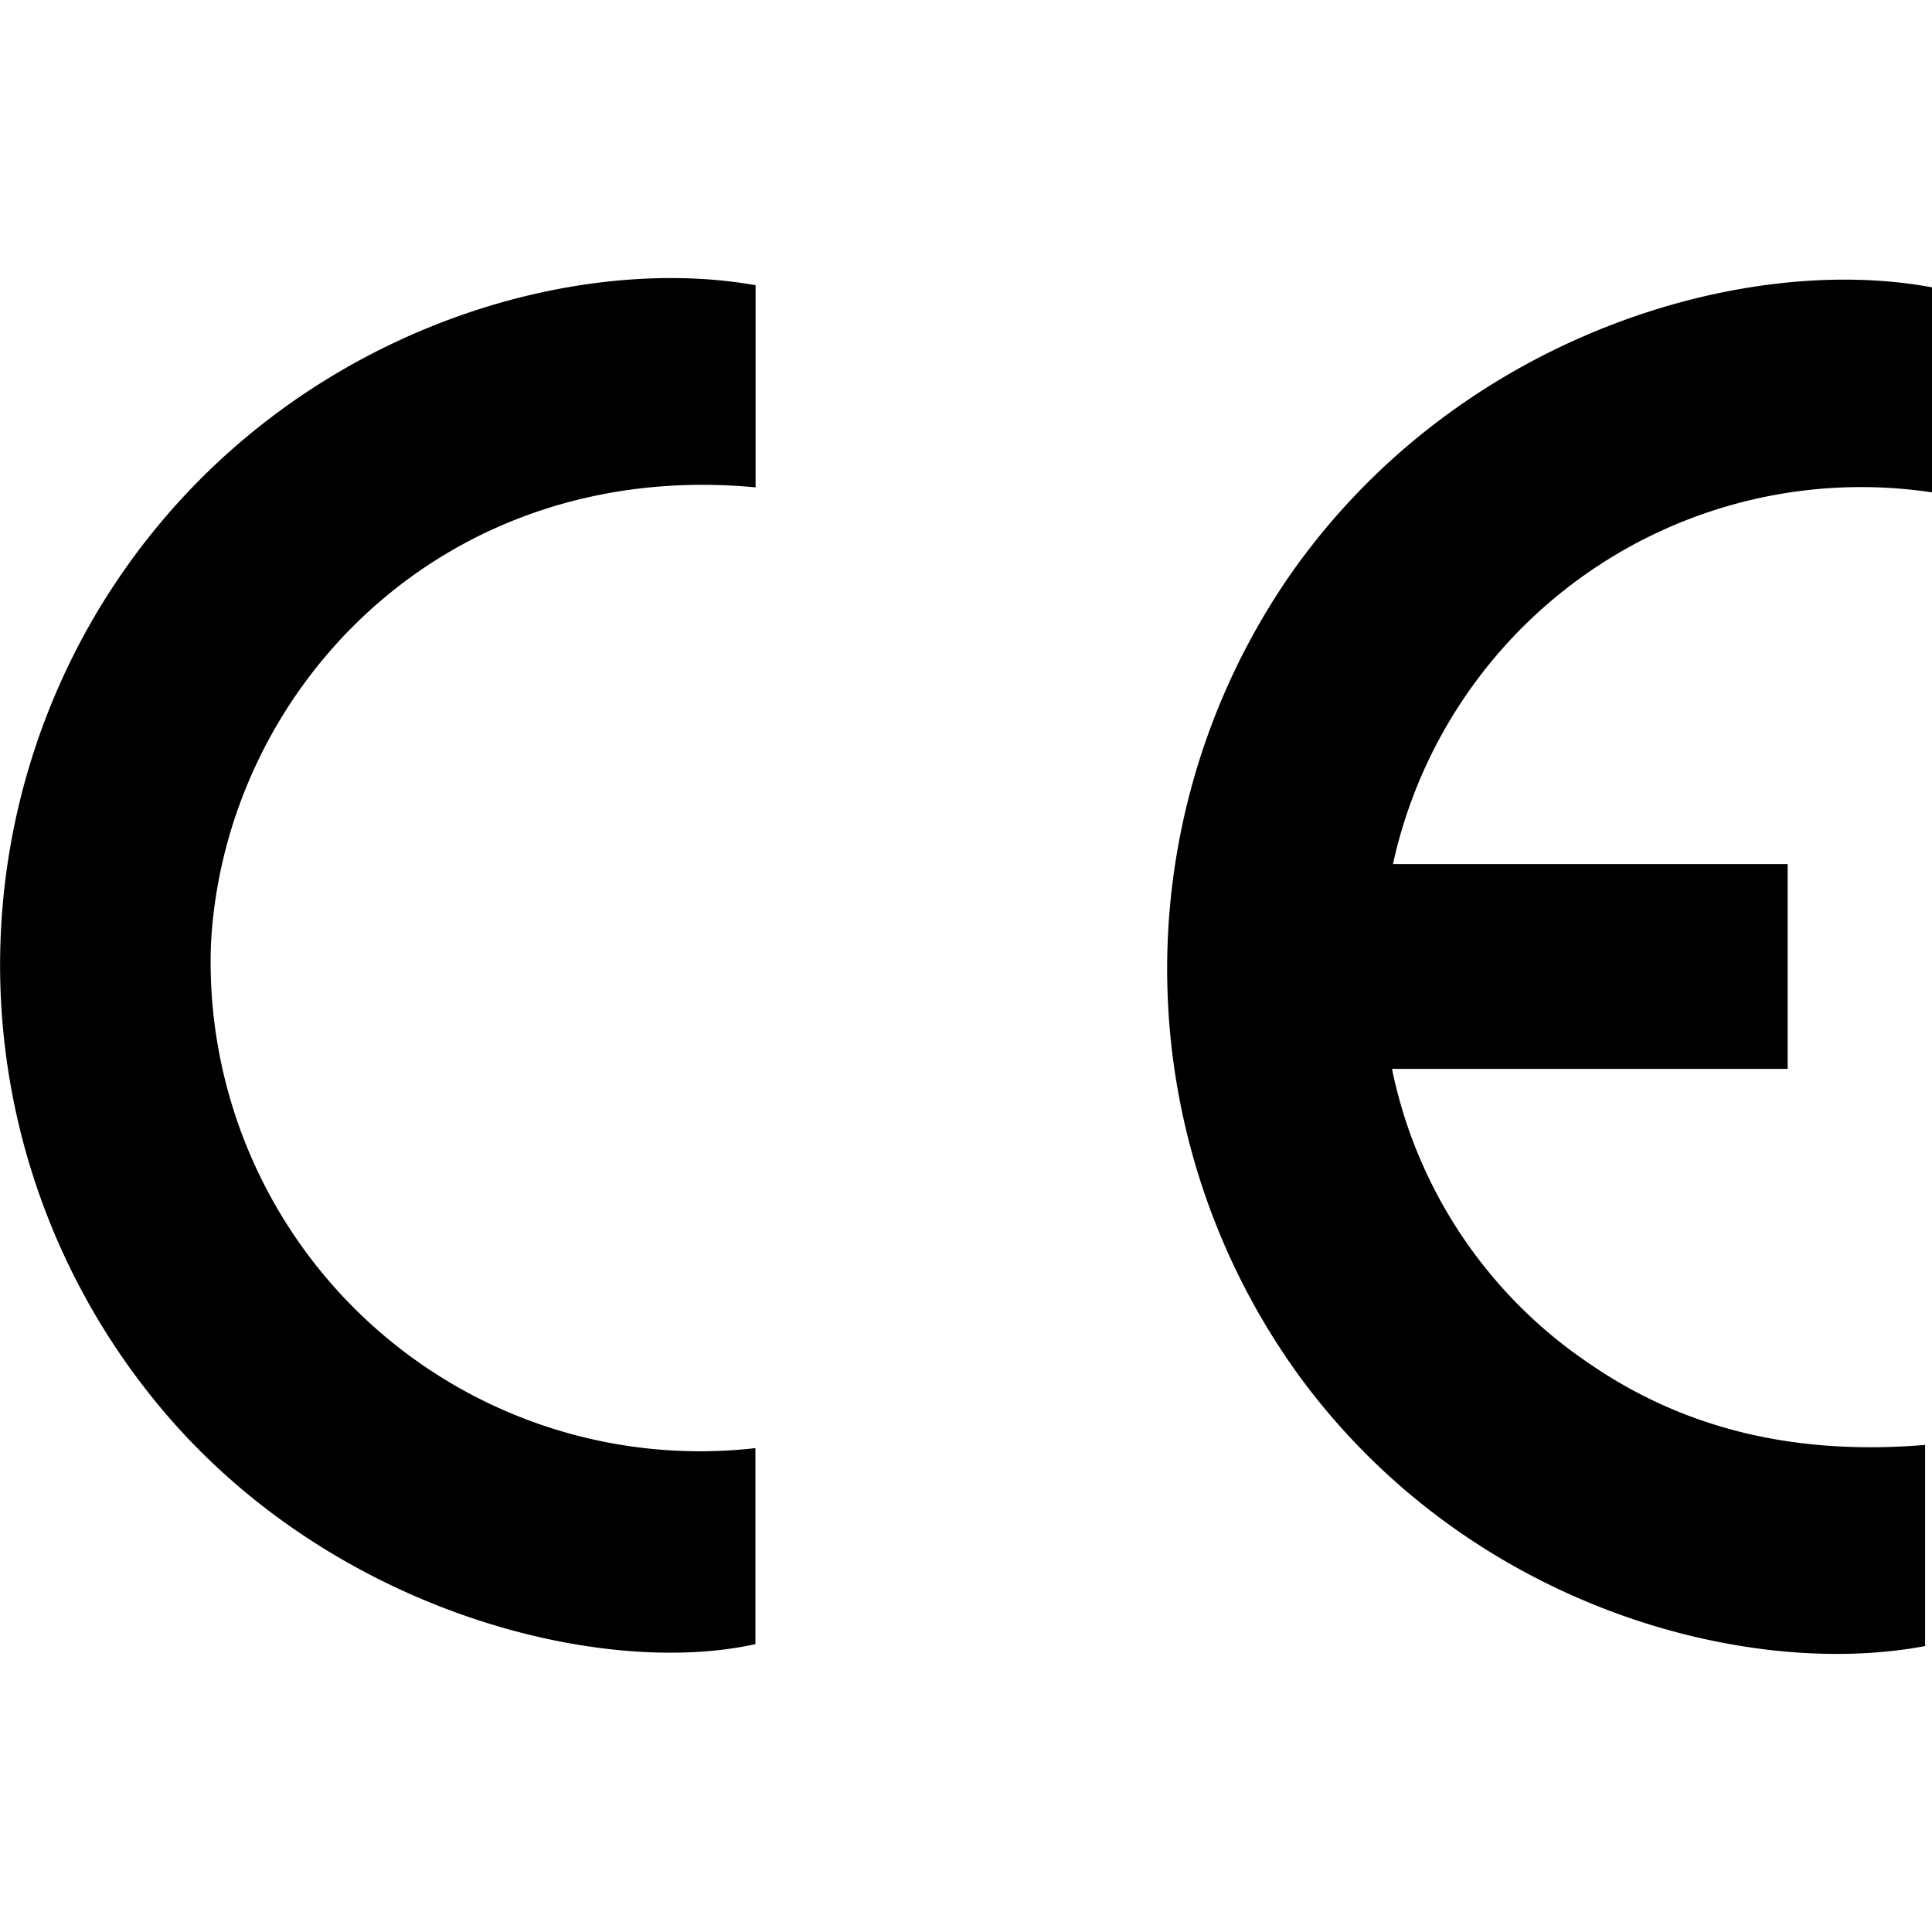
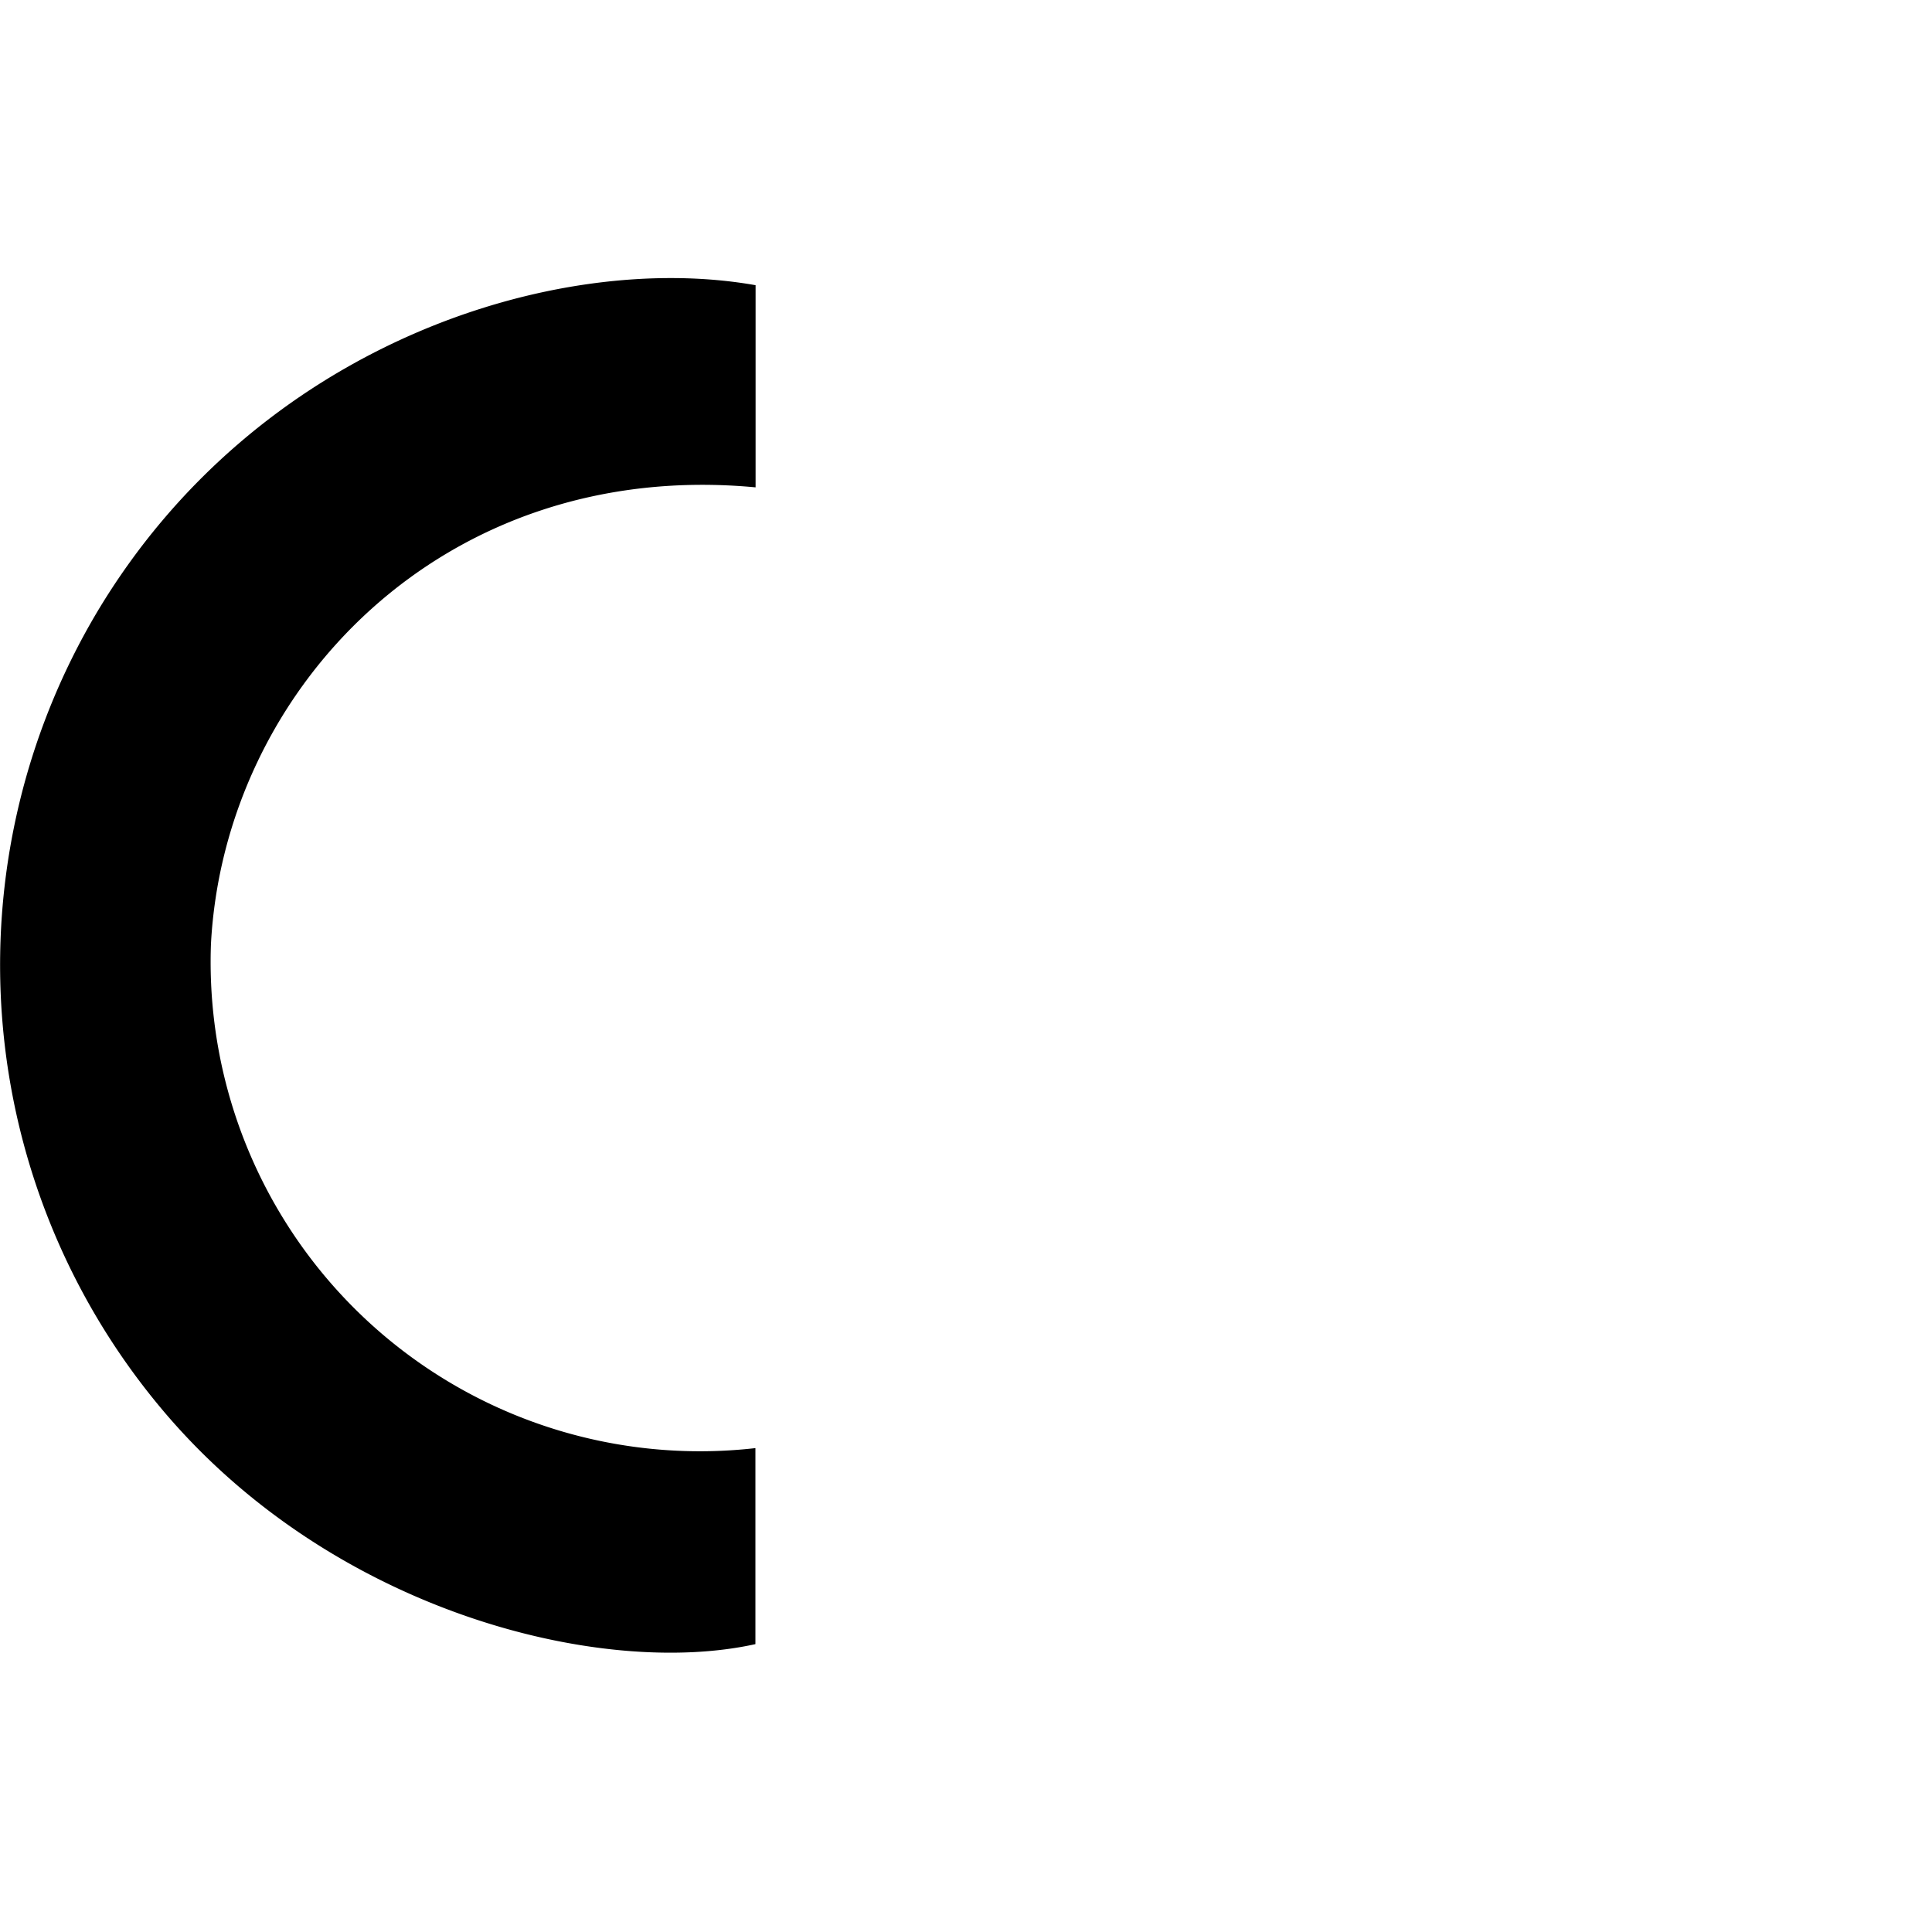
<svg xmlns="http://www.w3.org/2000/svg" width="100" height="100" viewBox="0 0 100 100">
  <title>100x100px-logo</title>
  <g>
-     <path d="M100,14.873V25.484a24.807,24.807,0,0,0-27.9,19.24H92.528v10.6H72.049a24.255,24.255,0,0,0,10.134,15.2c5.22,3.621,11.086,4.791,17.46,4.265V85.2c-9.307,1.758-23.763-2.053-32.506-14.133a35.876,35.876,0,0,1-.578-40.994C75.18,17.435,90.169,13.038,100,14.873Z" />
    <path d="M39.1,74.954V85.1c-8.043,1.779-22.013-1.7-30.8-12.254A35.749,35.749,0,0,1,5,31.723c8.29-13.918,23.76-18.791,34.109-16.961V25.225C22.911,23.706,11.613,35.706,10.919,48.864A25.328,25.328,0,0,0,39.1,74.954Z" />
  </g>
</svg>